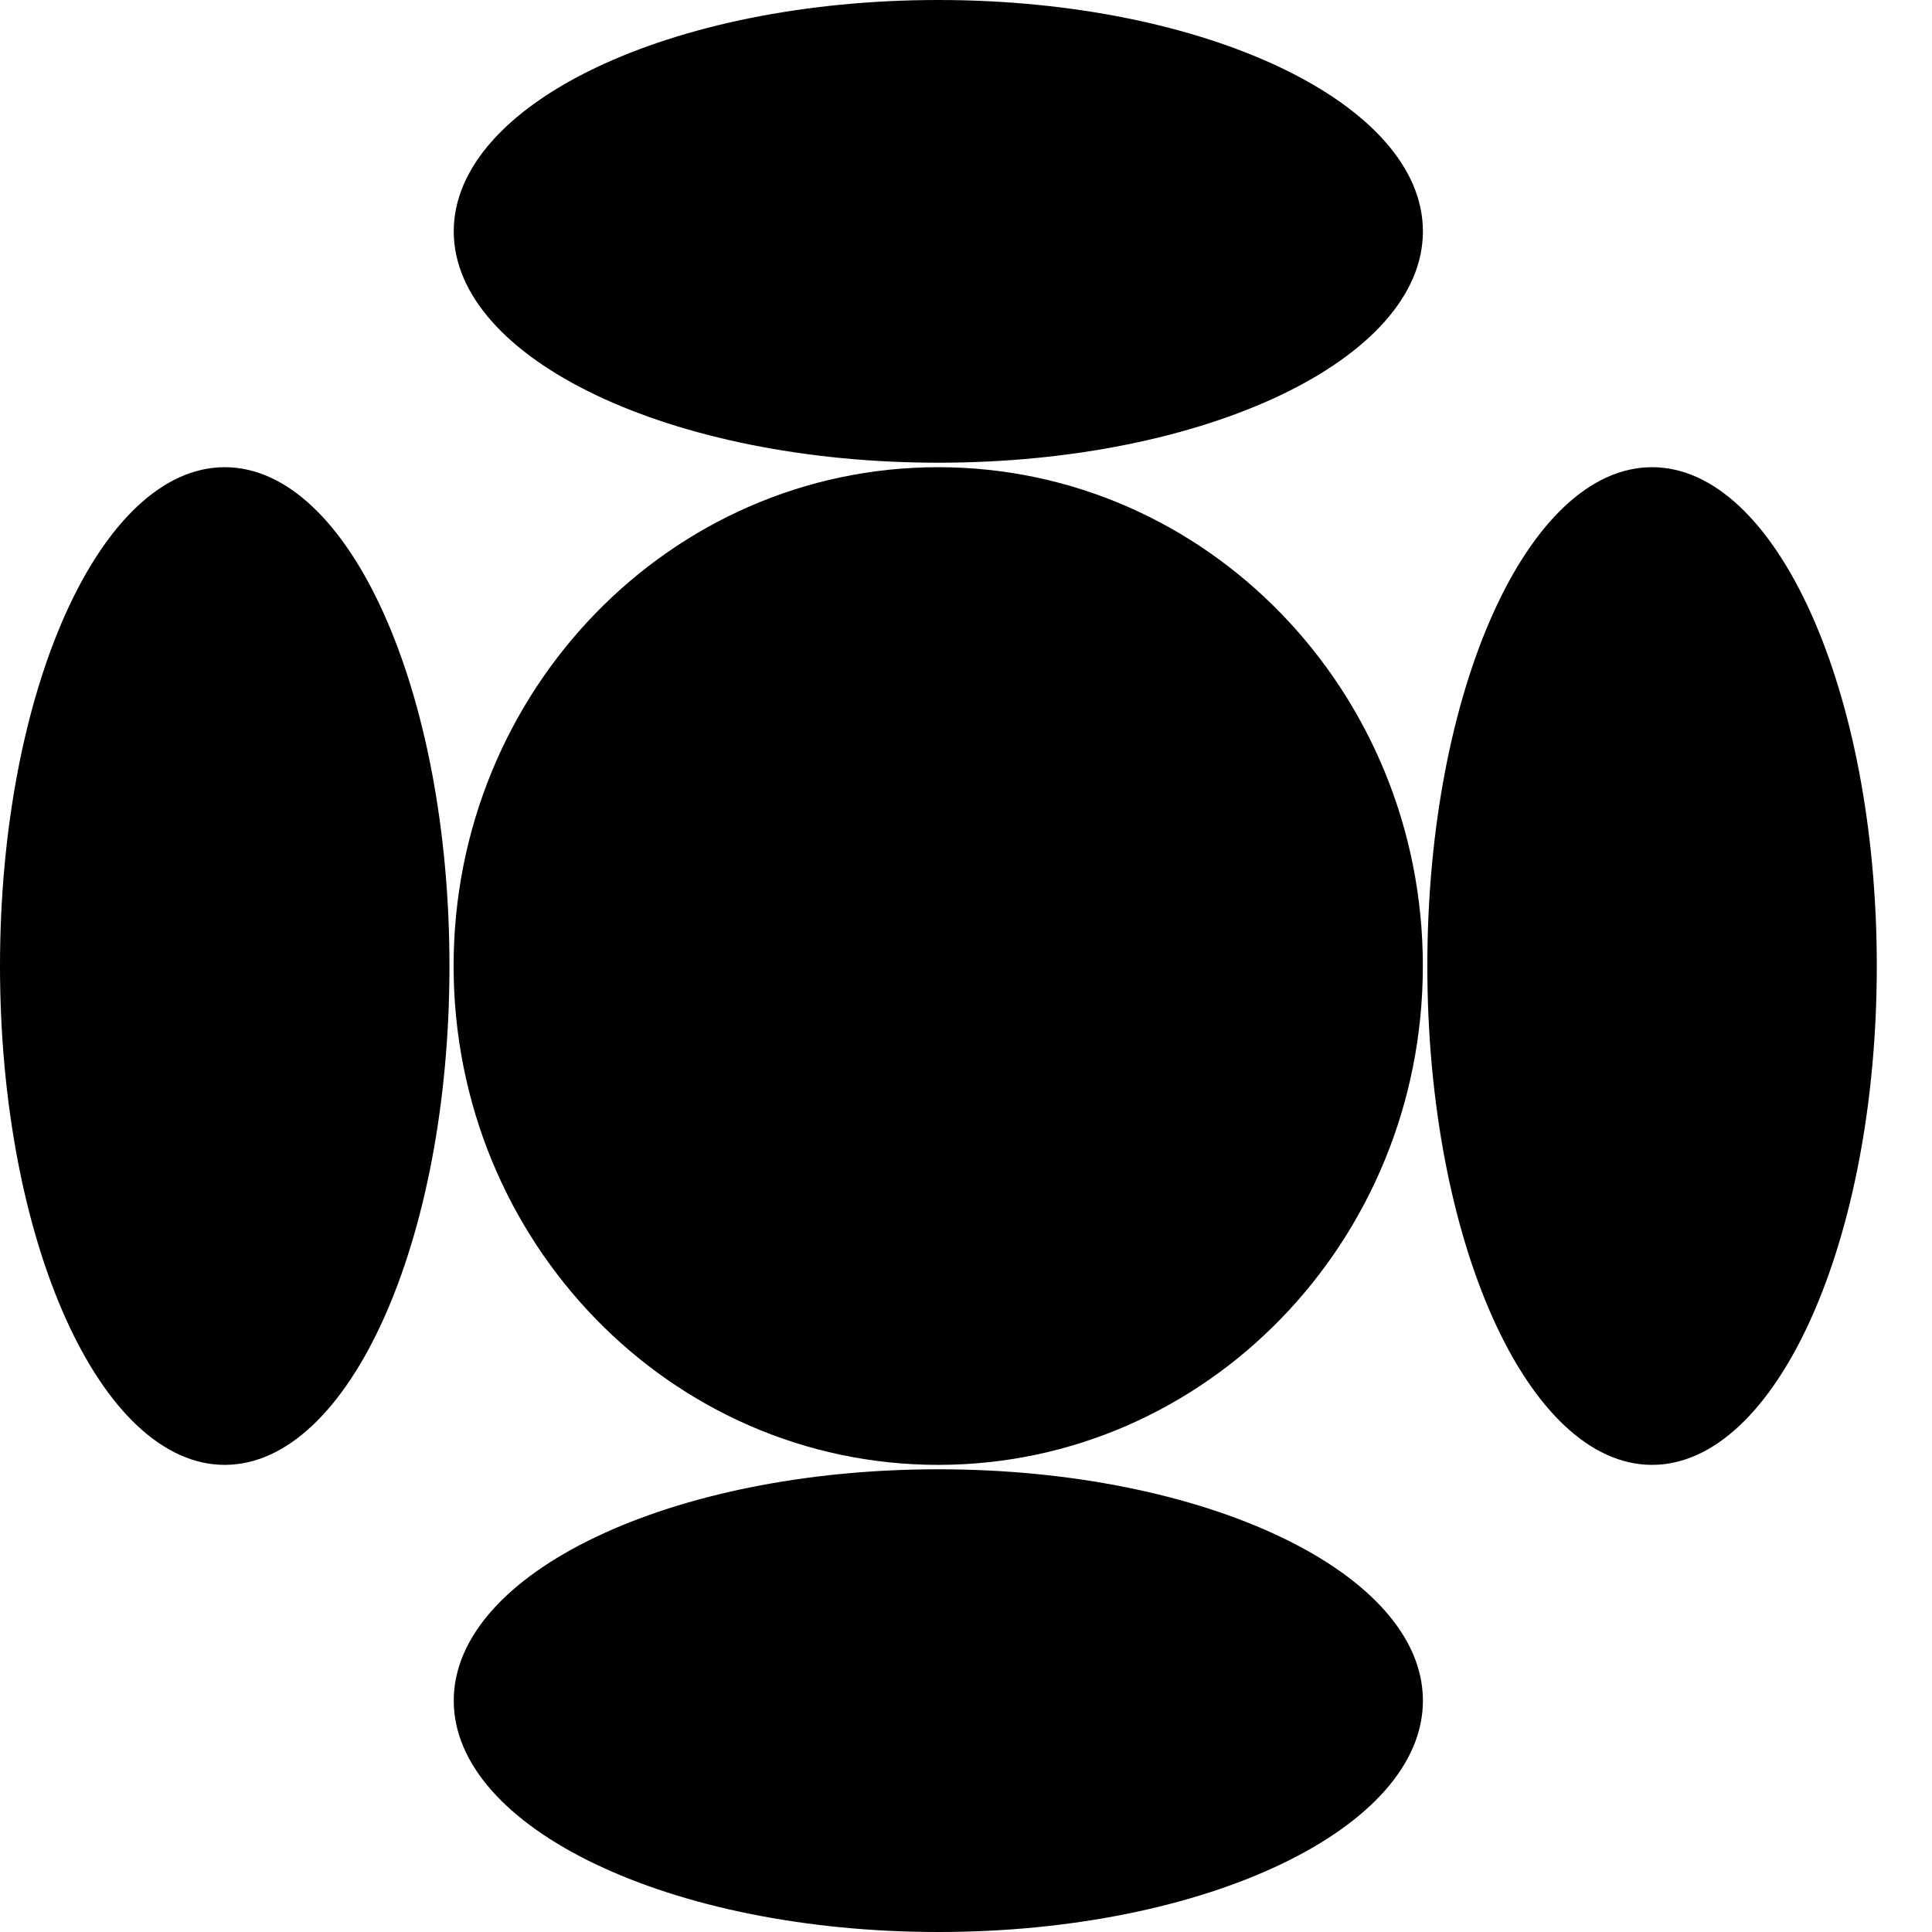
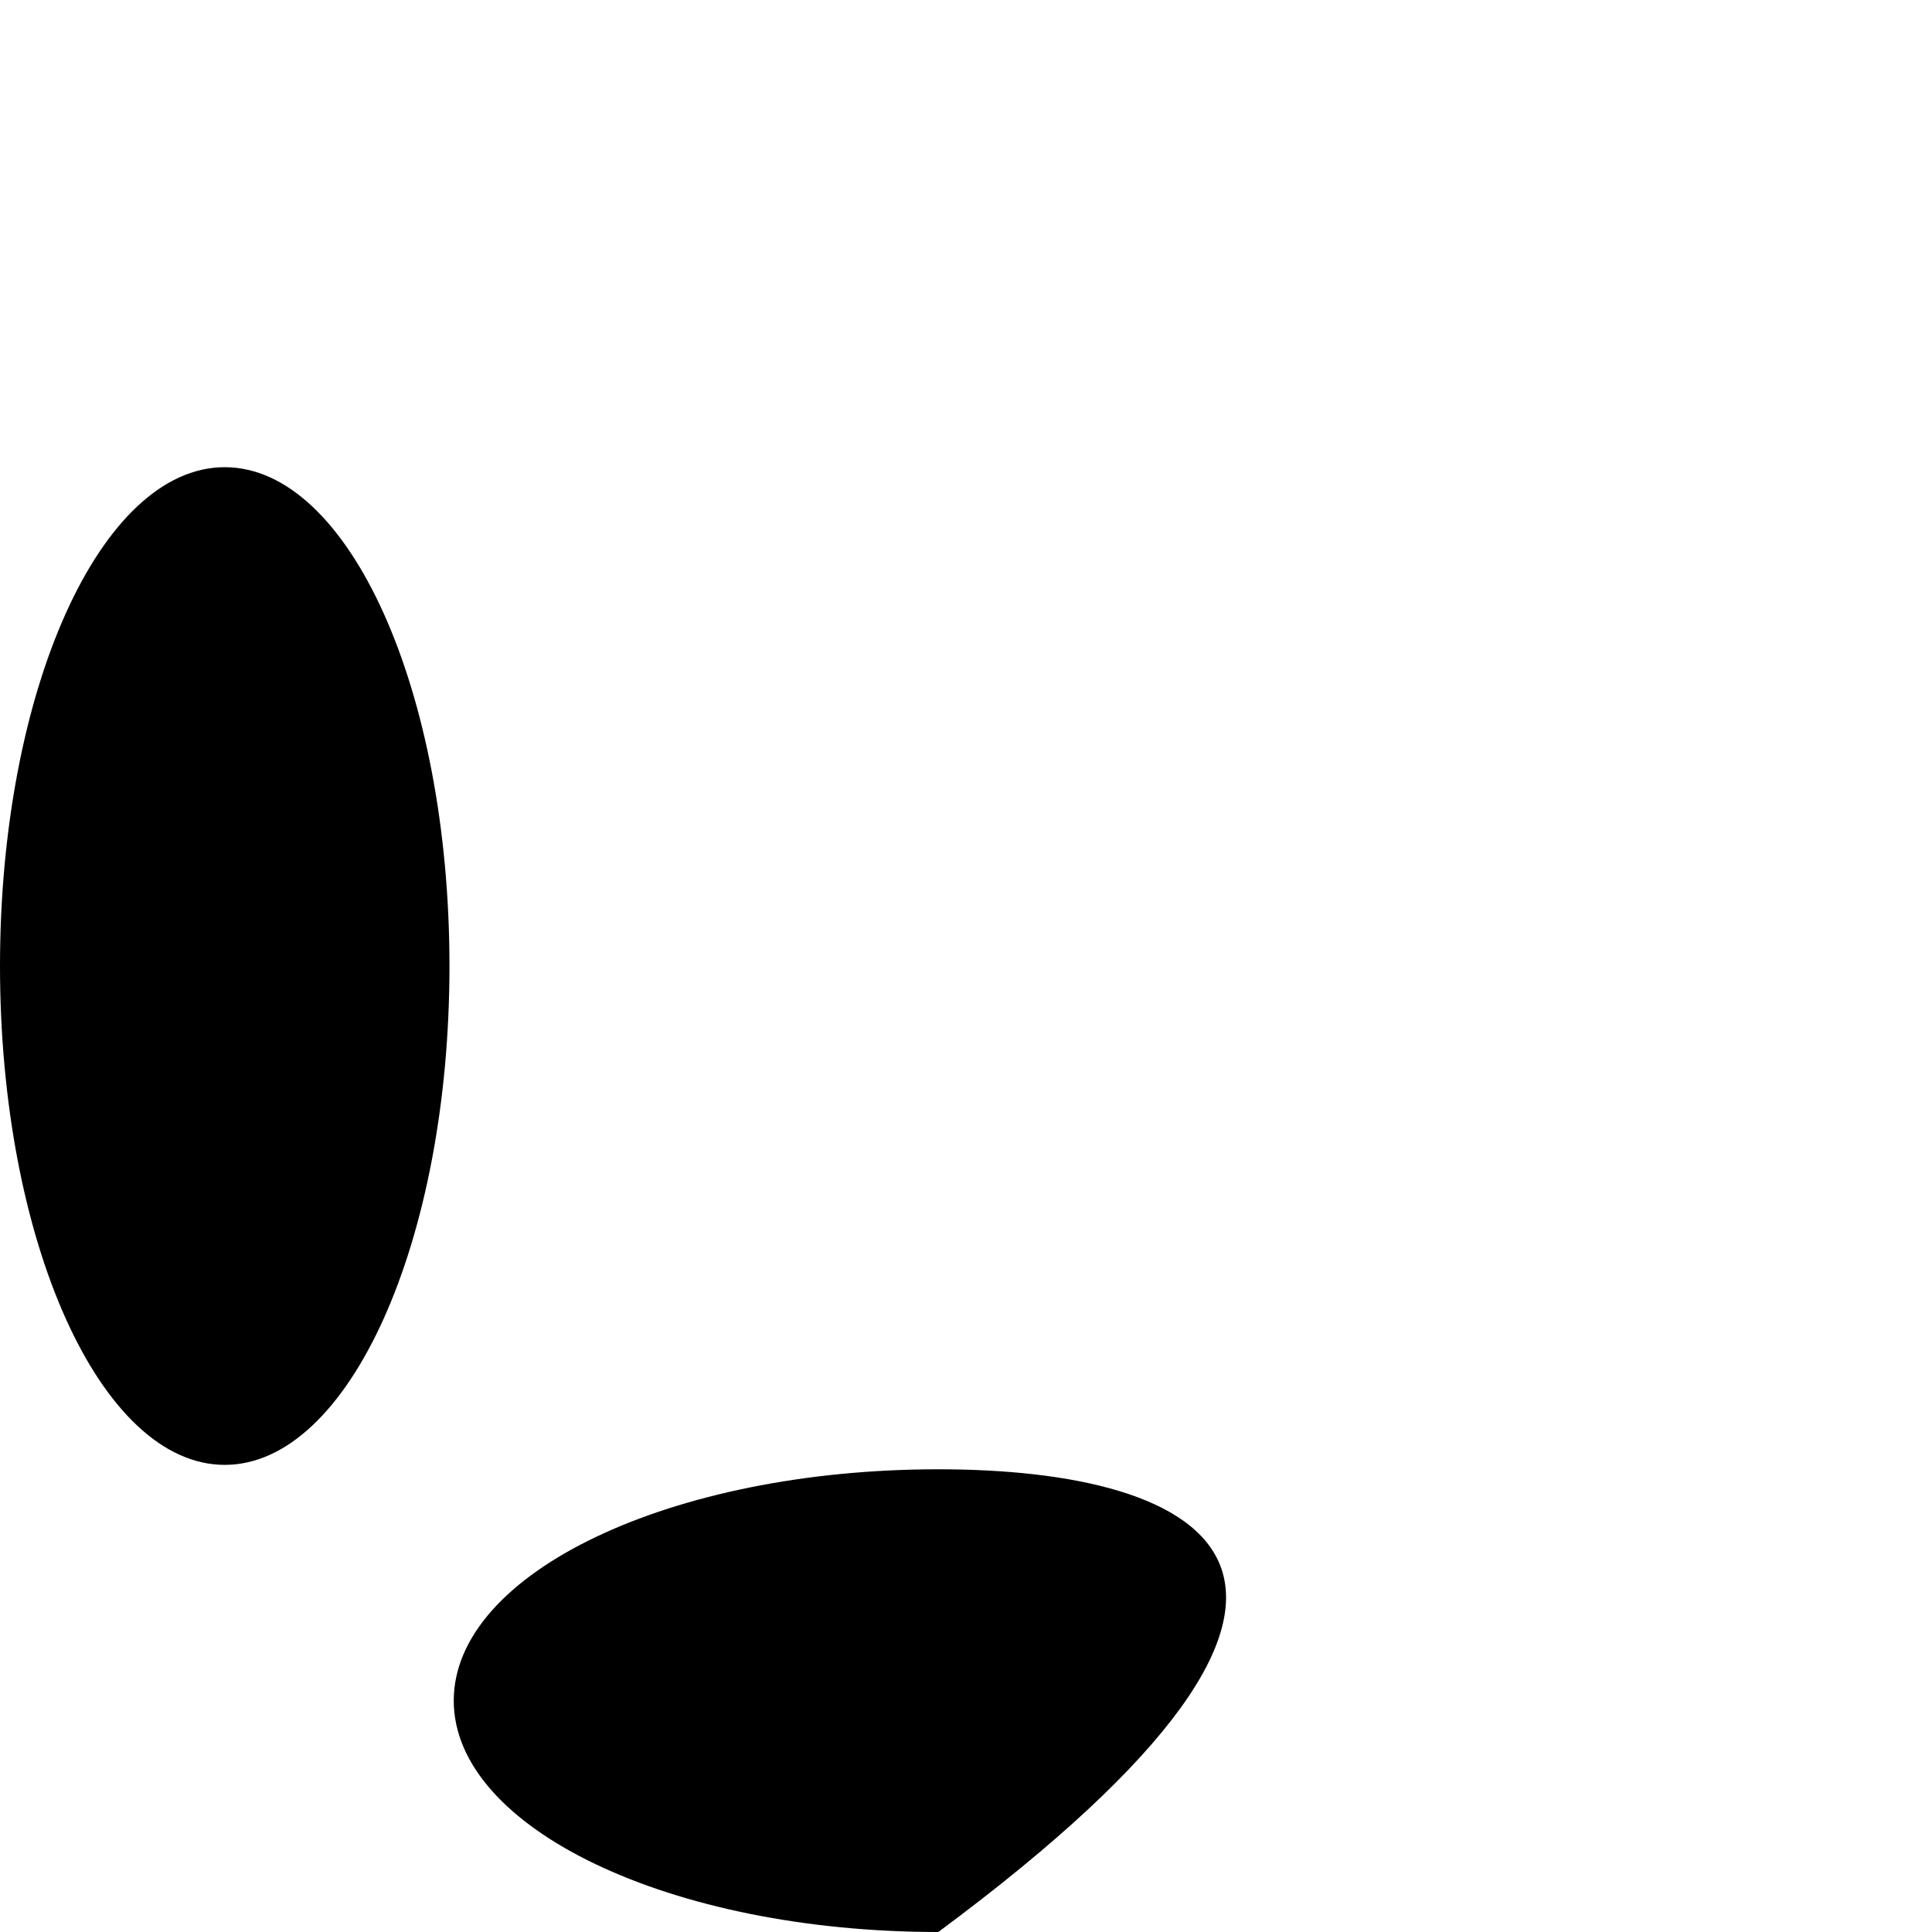
<svg xmlns="http://www.w3.org/2000/svg" fill="none" viewBox="0 0 28 28" height="28" width="28">
  <g clip-path="url(#clip0_336_2852)">
-     <path fill="black" d="M13.597 21.23C17.476 21.23 20.621 17.993 20.621 14C20.621 10.007 17.476 6.771 13.597 6.771C9.719 6.771 6.574 10.007 6.574 14C6.574 17.993 9.719 21.23 13.597 21.23Z" />
    <path fill="black" d="M3.257 21.23C5.056 21.23 6.514 17.993 6.514 14C6.514 10.007 5.056 6.771 3.257 6.771C1.458 6.771 0 10.007 0 14C0 17.993 1.458 21.23 3.257 21.23Z" />
-     <path fill="black" d="M23.943 21.23C25.741 21.23 27.2 17.993 27.2 14C27.2 10.007 25.741 6.771 23.943 6.771C22.144 6.771 20.686 10.007 20.686 14C20.686 17.993 22.144 21.23 23.943 21.23Z" />
-     <path fill="black" d="M13.599 6.706C17.478 6.706 20.622 5.205 20.622 3.353C20.622 1.501 17.478 0 13.599 0C9.721 0 6.576 1.501 6.576 3.353C6.576 5.205 9.721 6.706 13.599 6.706Z" />
-     <path fill="black" d="M13.599 28C17.478 28 20.622 26.499 20.622 24.647C20.622 22.796 17.478 21.294 13.599 21.294C9.721 21.294 6.576 22.796 6.576 24.647C6.576 26.499 9.721 28 13.599 28Z" />
+     <path fill="black" d="M13.599 28C20.622 22.796 17.478 21.294 13.599 21.294C9.721 21.294 6.576 22.796 6.576 24.647C6.576 26.499 9.721 28 13.599 28Z" />
  </g>
  <defs>
    <clipPath id="clip0_336_2852">
      <rect fill="white" height="28" width="27.2" />
    </clipPath>
  </defs>
</svg>